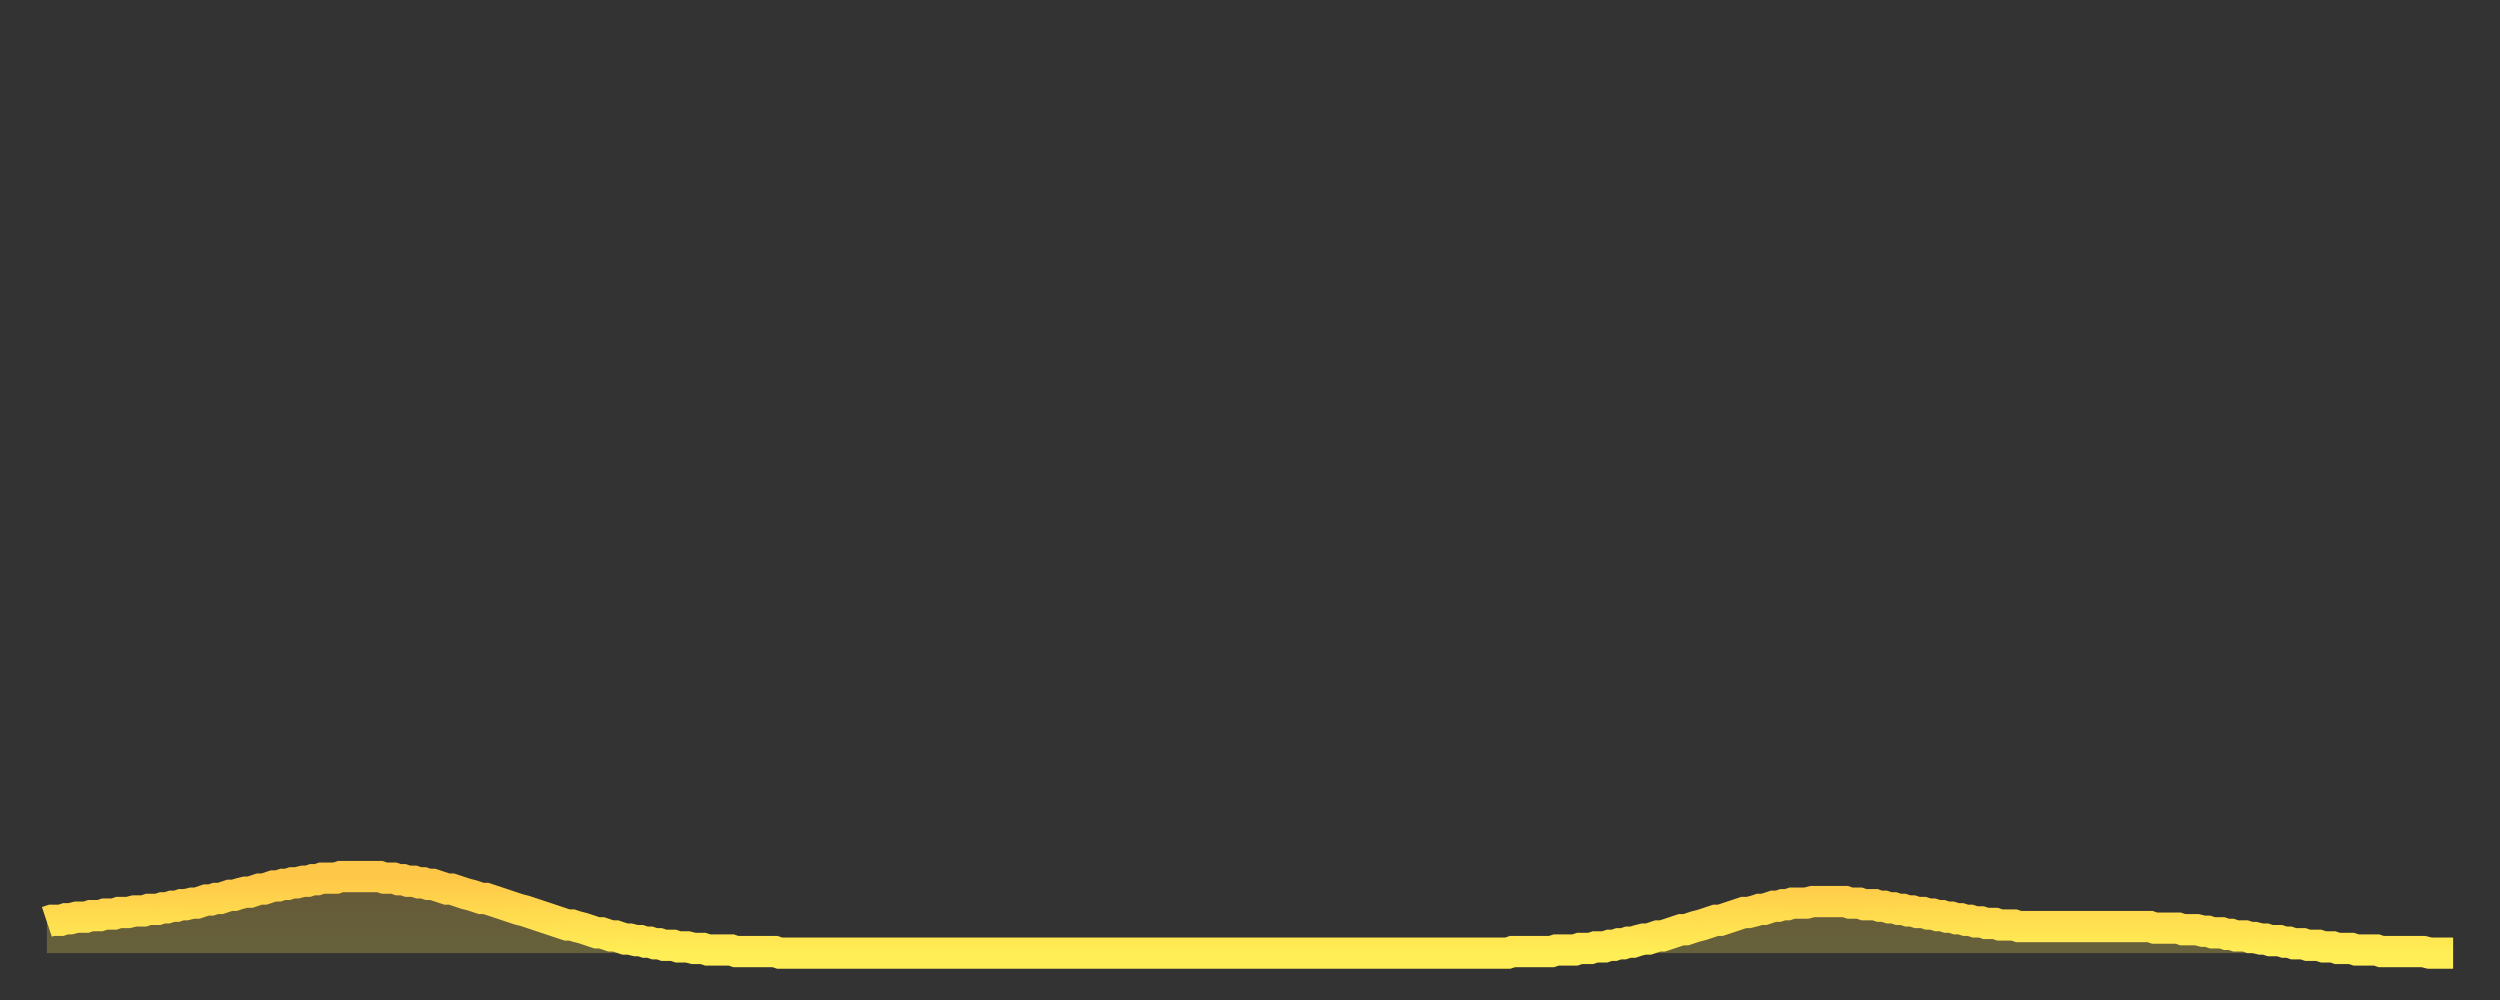
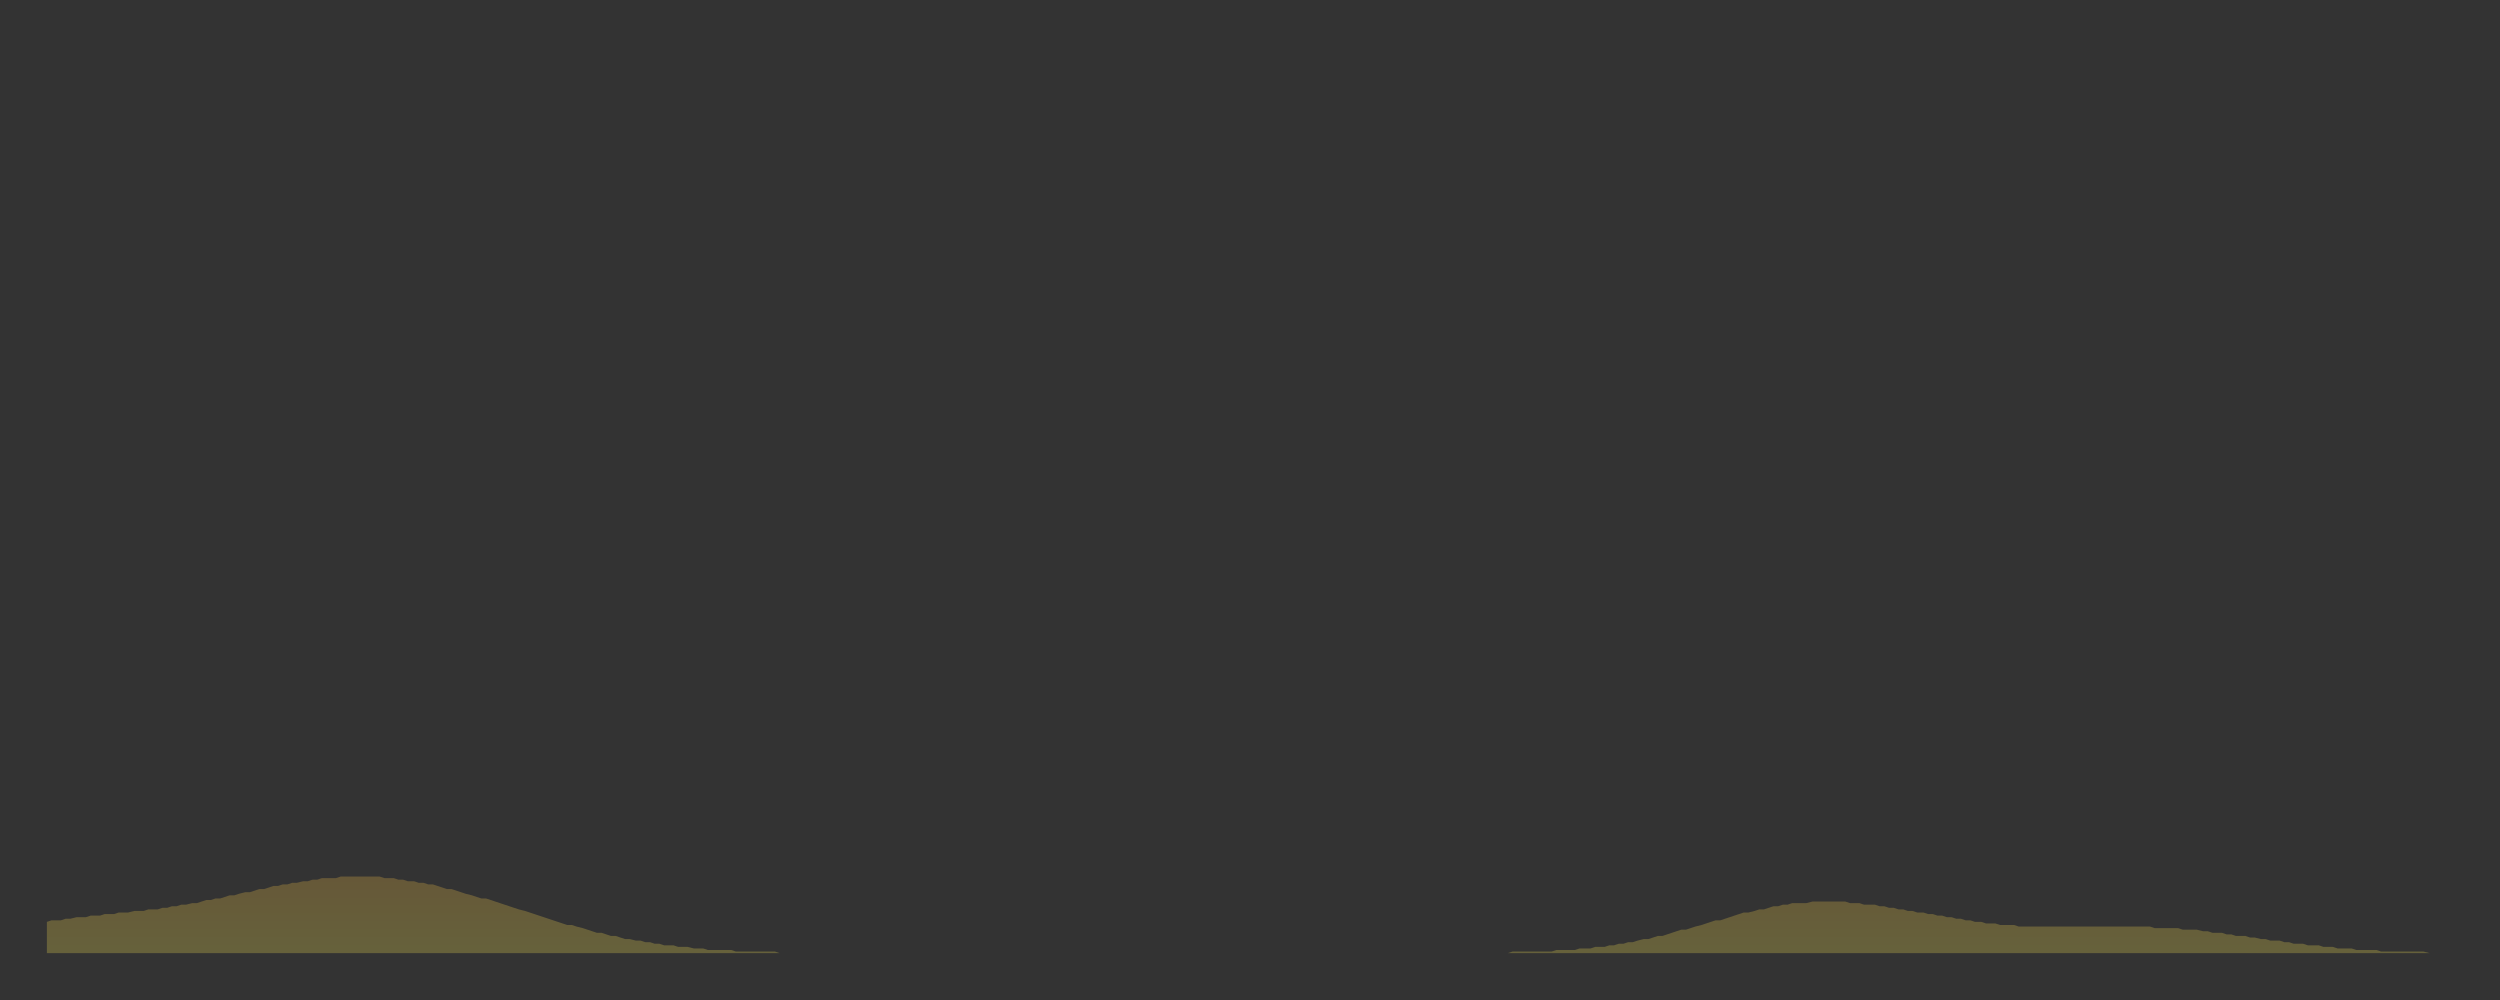
<svg xmlns="http://www.w3.org/2000/svg" baseProfile="full" height="64" version="1.1" width="160">
  <rect width="100%" height="100%" fill="#333333" stroke="none" />
  <defs>
    <linearGradient id="id4602782" x1="0" x2="0" y1="0" y2="1">
      <stop offset="0%" stop-color="#ffc748" />
      <stop offset="50%" stop-color="#ffdb4e" />
      <stop offset="100%" stop-color="#ffee55" />
    </linearGradient>
  </defs>
  <g transform="translate(3,3)">
    <g>
-       <path d="M 0.0 56.0 0.3 55.9 0.6 55.9 0.9 55.9 1.2 55.8 1.5 55.8 1.9 55.7 2.2 55.7 2.5 55.7 2.8 55.6 3.1 55.6 3.4 55.6 3.7 55.5 4.0 55.5 4.3 55.5 4.6 55.4 4.9 55.4 5.2 55.4 5.6 55.3 5.9 55.3 6.2 55.3 6.5 55.2 6.8 55.2 7.1 55.2 7.4 55.1 7.7 55.1 8.0 55.0 8.3 55.0 8.6 54.9 8.9 54.9 9.3 54.8 9.6 54.8 9.9 54.7 10.2 54.6 10.5 54.6 10.8 54.5 11.1 54.5 11.4 54.4 11.7 54.3 12.0 54.3 12.3 54.2 12.7 54.1 13.0 54.1 13.3 54.0 13.6 53.9 13.9 53.9 14.2 53.8 14.5 53.7 14.8 53.7 15.1 53.6 15.4 53.6 15.7 53.5 16.0 53.5 16.4 53.4 16.7 53.4 17.0 53.3 17.3 53.3 17.6 53.2 17.9 53.2 18.2 53.2 18.5 53.2 18.8 53.1 19.1 53.1 19.4 53.1 19.8 53.1 20.1 53.1 20.4 53.1 20.7 53.1 21.0 53.1 21.3 53.1 21.6 53.2 21.9 53.2 22.2 53.2 22.5 53.3 22.8 53.3 23.1 53.4 23.5 53.4 23.8 53.5 24.1 53.5 24.4 53.6 24.7 53.6 25.0 53.7 25.3 53.8 25.6 53.9 25.9 53.9 26.2 54.0 26.5 54.1 26.8 54.2 27.2 54.3 27.5 54.4 27.8 54.5 28.1 54.5 28.4 54.6 28.7 54.7 29.0 54.8 29.3 54.9 29.6 55.0 29.9 55.1 30.2 55.2 30.6 55.3 30.9 55.4 31.2 55.5 31.5 55.6 31.8 55.7 32.1 55.8 32.4 55.9 32.7 56.0 33.0 56.1 33.3 56.2 33.6 56.2 33.9 56.3 34.3 56.4 34.6 56.5 34.9 56.6 35.2 56.7 35.5 56.7 35.8 56.8 36.1 56.9 36.4 56.9 36.7 57.0 37.0 57.1 37.3 57.1 37.7 57.2 38.0 57.2 38.3 57.3 38.6 57.3 38.9 57.4 39.2 57.4 39.5 57.5 39.8 57.5 40.1 57.5 40.4 57.6 40.7 57.6 41.0 57.6 41.4 57.7 41.7 57.7 42.0 57.7 42.3 57.8 42.6 57.8 42.9 57.8 43.2 57.8 43.5 57.8 43.8 57.8 44.1 57.9 44.4 57.9 44.7 57.9 45.1 57.9 45.4 57.9 45.7 57.9 46.0 57.9 46.3 57.9 46.6 57.9 46.9 58.0 47.2 58.0 47.5 58.0 47.8 58.0 48.1 58.0 48.5 58.0 48.8 58.0 49.1 58.0 49.4 58.0 49.7 58.0 50.0 58.0 50.3 58.0 50.6 58.0 50.9 58.0 51.2 58.0 51.5 58.0 51.8 58.0 52.2 58.0 52.5 58.0 52.8 58.0 53.1 58.0 53.4 58.0 53.7 58.0 54.0 58.0 54.3 58.0 54.6 58.0 54.9 58.0 55.2 58.0 55.6 58.0 55.9 58.0 56.2 58.0 56.5 58.0 56.8 58.0 57.1 58.0 57.4 58.0 57.7 58.0 58.0 58.0 58.3 58.0 58.6 58.0 58.9 58.0 59.3 58.0 59.6 58.0 59.9 58.0 60.2 58.0 60.5 58.0 60.8 58.0 61.1 58.0 61.4 58.0 61.7 58.0 62.0 58.0 62.3 58.0 62.6 58.0 63.0 58.0 63.3 58.0 63.6 58.0 63.9 58.0 64.2 58.0 64.5 58.0 64.8 58.0 65.1 58.0 65.4 58.0 65.7 58.0 66.0 58.0 66.4 58.0 66.7 58.0 67.0 58.0 67.3 58.0 67.6 58.0 67.9 58.0 68.2 58.0 68.5 58.0 68.8 58.0 69.1 58.0 69.4 58.0 69.7 58.0 70.1 58.0 70.4 58.0 70.7 58.0 71.0 58.0 71.3 58.0 71.6 58.0 71.9 58.0 72.2 58.0 72.5 58.0 72.8 58.0 73.1 58.0 73.5 58.0 73.8 58.0 74.1 58.0 74.4 58.0 74.7 58.0 75.0 58.0 75.3 58.0 75.6 58.0 75.9 58.0 76.2 58.0 76.5 58.0 76.8 58.0 77.2 58.0 77.5 58.0 77.8 58.0 78.1 58.0 78.4 58.0 78.7 58.0 79.0 58.0 79.3 58.0 79.6 58.0 79.9 58.0 80.2 58.0 80.5 58.0 80.9 58.0 81.2 58.0 81.5 58.0 81.8 58.0 82.1 58.0 82.4 58.0 82.7 58.0 83.0 58.0 83.3 58.0 83.6 58.0 83.9 58.0 84.3 58.0 84.6 58.0 84.9 58.0 85.2 58.0 85.5 58.0 85.8 58.0 86.1 58.0 86.4 58.0 86.7 58.0 87.0 58.0 87.3 58.0 87.6 58.0 88.0 58.0 88.3 58.0 88.6 58.0 88.9 58.0 89.2 58.0 89.5 58.0 89.8 58.0 90.1 58.0 90.4 58.0 90.7 58.0 91.0 58.0 91.4 58.0 91.7 58.0 92.0 58.0 92.3 58.0 92.6 58.0 92.9 58.0 93.2 58.0 93.5 58.0 93.8 57.9 94.1 57.9 94.4 57.9 94.7 57.9 95.1 57.9 95.4 57.9 95.7 57.9 96.0 57.9 96.3 57.9 96.6 57.8 96.9 57.8 97.2 57.8 97.5 57.8 97.8 57.8 98.1 57.7 98.4 57.7 98.8 57.7 99.1 57.6 99.4 57.6 99.7 57.6 100.0 57.5 100.3 57.5 100.6 57.4 100.9 57.4 101.2 57.3 101.5 57.3 101.8 57.2 102.2 57.1 102.5 57.1 102.8 57.0 103.1 56.9 103.4 56.9 103.7 56.8 104.0 56.7 104.3 56.6 104.6 56.5 104.9 56.5 105.2 56.4 105.5 56.3 105.9 56.2 106.2 56.1 106.5 56.0 106.8 55.9 107.1 55.9 107.4 55.8 107.7 55.7 108.0 55.6 108.3 55.5 108.6 55.4 108.9 55.4 109.3 55.3 109.6 55.2 109.9 55.2 110.2 55.1 110.5 55.0 110.8 55.0 111.1 54.9 111.4 54.9 111.7 54.8 112.0 54.8 112.3 54.8 112.6 54.8 113.0 54.7 113.3 54.7 113.6 54.7 113.9 54.7 114.2 54.7 114.5 54.7 114.8 54.7 115.1 54.7 115.4 54.8 115.7 54.8 116.0 54.8 116.3 54.9 116.7 54.9 117.0 54.9 117.3 55.0 117.6 55.0 117.9 55.1 118.2 55.1 118.5 55.2 118.8 55.2 119.1 55.3 119.4 55.3 119.7 55.4 120.1 55.4 120.4 55.5 120.7 55.5 121.0 55.6 121.3 55.6 121.6 55.7 121.9 55.7 122.2 55.8 122.5 55.8 122.8 55.9 123.1 55.9 123.4 56.0 123.8 56.0 124.1 56.1 124.4 56.1 124.7 56.1 125.0 56.2 125.3 56.2 125.6 56.2 125.9 56.2 126.2 56.3 126.5 56.3 126.8 56.3 127.2 56.3 127.5 56.3 127.8 56.3 128.1 56.3 128.4 56.3 128.7 56.3 129.0 56.3 129.3 56.3 129.6 56.3 129.9 56.3 130.2 56.3 130.5 56.3 130.9 56.3 131.2 56.3 131.5 56.3 131.8 56.3 132.1 56.3 132.4 56.3 132.7 56.3 133.0 56.3 133.3 56.3 133.6 56.3 133.9 56.3 134.2 56.3 134.6 56.3 134.9 56.4 135.2 56.4 135.5 56.4 135.8 56.4 136.1 56.4 136.4 56.4 136.7 56.5 137.0 56.5 137.3 56.5 137.6 56.5 138.0 56.6 138.3 56.6 138.6 56.7 138.9 56.7 139.2 56.7 139.5 56.8 139.8 56.8 140.1 56.9 140.4 56.9 140.7 56.9 141.0 57.0 141.3 57.0 141.7 57.1 142.0 57.1 142.3 57.2 142.6 57.2 142.9 57.2 143.2 57.3 143.5 57.3 143.8 57.4 144.1 57.4 144.4 57.4 144.7 57.5 145.1 57.5 145.4 57.5 145.7 57.6 146.0 57.6 146.3 57.6 146.6 57.7 146.9 57.7 147.2 57.7 147.5 57.7 147.8 57.8 148.1 57.8 148.4 57.8 148.8 57.8 149.1 57.8 149.4 57.9 149.7 57.9 150.0 57.9 150.3 57.9 150.6 57.9 150.9 57.9 151.2 57.9 151.5 57.9 151.8 57.9 152.1 57.9 152.5 58.0 152.8 58.0 153.1 58.0 153.4 58.0 153.7 58.0 154.0 58.0" fill="none" id="graph-curve" opacity="1" stroke="url(#id4602782)" stroke-width="2" />
      <path d="M 0 58 L 0.0 56.0 0.3 55.9 0.6 55.9 0.9 55.9 1.2 55.8 1.5 55.8 1.9 55.7 2.2 55.7 2.5 55.7 2.8 55.6 3.1 55.6 3.4 55.6 3.7 55.5 4.0 55.5 4.3 55.5 4.6 55.4 4.9 55.4 5.2 55.4 5.6 55.3 5.9 55.3 6.2 55.3 6.5 55.2 6.8 55.2 7.1 55.2 7.4 55.1 7.7 55.1 8.0 55.0 8.3 55.0 8.6 54.9 8.9 54.9 9.3 54.8 9.6 54.8 9.9 54.7 10.2 54.6 10.5 54.6 10.8 54.5 11.1 54.5 11.4 54.4 11.7 54.3 12.0 54.3 12.3 54.2 12.7 54.1 13.0 54.1 13.3 54.0 13.6 53.9 13.9 53.9 14.2 53.8 14.5 53.7 14.8 53.7 15.1 53.6 15.4 53.6 15.7 53.5 16.0 53.5 16.4 53.4 16.7 53.4 17.0 53.3 17.3 53.3 17.6 53.2 17.9 53.2 18.2 53.2 18.5 53.2 18.8 53.1 19.1 53.1 19.4 53.1 19.8 53.1 20.1 53.1 20.4 53.1 20.7 53.1 21.0 53.1 21.3 53.1 21.6 53.2 21.9 53.2 22.2 53.2 22.5 53.3 22.8 53.3 23.1 53.4 23.5 53.4 23.8 53.5 24.1 53.5 24.4 53.6 24.7 53.6 25.0 53.7 25.3 53.8 25.6 53.9 25.9 53.9 26.2 54.0 26.5 54.1 26.8 54.2 27.2 54.3 27.5 54.4 27.8 54.5 28.1 54.5 28.4 54.6 28.7 54.7 29.0 54.8 29.3 54.9 29.6 55.0 29.9 55.1 30.2 55.2 30.6 55.3 30.9 55.4 31.2 55.5 31.5 55.6 31.8 55.7 32.1 55.8 32.4 55.9 32.7 56.0 33.0 56.1 33.3 56.2 33.6 56.2 33.9 56.3 34.3 56.4 34.6 56.5 34.9 56.6 35.2 56.7 35.5 56.7 35.8 56.8 36.1 56.9 36.4 56.9 36.7 57.0 37.0 57.1 37.3 57.1 37.7 57.2 38.0 57.2 38.3 57.3 38.6 57.3 38.9 57.4 39.2 57.4 39.5 57.5 39.8 57.5 40.1 57.5 40.4 57.6 40.7 57.6 41.0 57.6 41.4 57.7 41.7 57.7 42.0 57.7 42.3 57.8 42.6 57.8 42.9 57.8 43.2 57.8 43.5 57.8 43.8 57.8 44.1 57.9 44.4 57.9 44.7 57.9 45.1 57.9 45.4 57.9 45.7 57.9 46.0 57.9 46.3 57.9 46.6 57.9 46.9 58.0 47.2 58.0 47.5 58.0 47.8 58.0 48.1 58.0 48.5 58.0 48.8 58.0 49.1 58.0 49.4 58.0 49.7 58.0 50.0 58.0 50.3 58.0 50.6 58.0 50.9 58.0 51.2 58.0 51.5 58.0 51.8 58.0 52.2 58.0 52.5 58.0 52.8 58.0 53.1 58.0 53.4 58.0 53.7 58.0 54.0 58.0 54.3 58.0 54.6 58.0 54.9 58.0 55.2 58.0 55.6 58.0 55.9 58.0 56.2 58.0 56.5 58.0 56.8 58.0 57.1 58.0 57.4 58.0 57.7 58.0 58.0 58.0 58.3 58.0 58.6 58.0 58.9 58.0 59.3 58.0 59.6 58.0 59.9 58.0 60.2 58.0 60.5 58.0 60.8 58.0 61.1 58.0 61.4 58.0 61.7 58.0 62.0 58.0 62.3 58.0 62.6 58.0 63.0 58.0 63.3 58.0 63.6 58.0 63.9 58.0 64.2 58.0 64.5 58.0 64.8 58.0 65.1 58.0 65.4 58.0 65.7 58.0 66.0 58.0 66.4 58.0 66.7 58.0 67.0 58.0 67.3 58.0 67.6 58.0 67.9 58.0 68.2 58.0 68.5 58.0 68.8 58.0 69.1 58.0 69.4 58.0 69.7 58.0 70.1 58.0 70.4 58.0 70.7 58.0 71.0 58.0 71.3 58.0 71.6 58.0 71.9 58.0 72.2 58.0 72.5 58.0 72.8 58.0 73.1 58.0 73.5 58.0 73.8 58.0 74.1 58.0 74.4 58.0 74.7 58.0 75.0 58.0 75.3 58.0 75.6 58.0 75.9 58.0 76.2 58.0 76.5 58.0 76.8 58.0 77.2 58.0 77.5 58.0 77.8 58.0 78.1 58.0 78.4 58.0 78.7 58.0 79.0 58.0 79.3 58.0 79.6 58.0 79.9 58.0 80.2 58.0 80.5 58.0 80.9 58.0 81.2 58.0 81.5 58.0 81.8 58.0 82.1 58.0 82.4 58.0 82.7 58.0 83.0 58.0 83.3 58.0 83.6 58.0 83.9 58.0 84.3 58.0 84.6 58.0 84.9 58.0 85.2 58.0 85.5 58.0 85.8 58.0 86.1 58.0 86.4 58.0 86.7 58.0 87.0 58.0 87.3 58.0 87.6 58.0 88.0 58.0 88.3 58.0 88.6 58.0 88.9 58.0 89.2 58.0 89.5 58.0 89.8 58.0 90.1 58.0 90.4 58.0 90.7 58.0 91.0 58.0 91.4 58.0 91.7 58.0 92.0 58.0 92.3 58.0 92.6 58.0 92.9 58.0 93.2 58.0 93.5 58.0 93.8 57.9 94.1 57.9 94.4 57.9 94.7 57.9 95.1 57.9 95.4 57.9 95.7 57.9 96.0 57.9 96.3 57.9 96.6 57.8 96.9 57.8 97.2 57.8 97.5 57.8 97.8 57.8 98.1 57.7 98.4 57.7 98.8 57.7 99.1 57.6 99.4 57.6 99.7 57.6 100.0 57.5 100.3 57.5 100.6 57.4 100.9 57.4 101.2 57.3 101.5 57.3 101.8 57.2 102.2 57.1 102.5 57.1 102.8 57.0 103.1 56.9 103.4 56.9 103.7 56.8 104.0 56.7 104.3 56.6 104.6 56.5 104.9 56.5 105.2 56.4 105.5 56.3 105.9 56.2 106.2 56.1 106.5 56.0 106.8 55.9 107.1 55.9 107.4 55.8 107.7 55.7 108.0 55.6 108.3 55.5 108.6 55.4 108.9 55.4 109.3 55.3 109.6 55.2 109.9 55.2 110.2 55.1 110.5 55.0 110.8 55.0 111.1 54.9 111.4 54.9 111.7 54.8 112.0 54.8 112.3 54.8 112.6 54.8 113.0 54.7 113.3 54.7 113.6 54.7 113.9 54.7 114.2 54.7 114.5 54.7 114.8 54.7 115.1 54.7 115.4 54.8 115.7 54.8 116.0 54.8 116.3 54.9 116.7 54.9 117.0 54.9 117.3 55.0 117.6 55.0 117.9 55.1 118.2 55.1 118.5 55.2 118.8 55.2 119.1 55.3 119.4 55.3 119.7 55.4 120.1 55.4 120.4 55.5 120.7 55.5 121.0 55.6 121.3 55.6 121.6 55.7 121.9 55.7 122.2 55.8 122.5 55.8 122.8 55.9 123.1 55.9 123.4 56.0 123.8 56.0 124.1 56.1 124.4 56.1 124.7 56.1 125.0 56.2 125.3 56.2 125.6 56.2 125.9 56.2 126.2 56.3 126.5 56.3 126.8 56.3 127.2 56.3 127.5 56.3 127.8 56.3 128.1 56.3 128.4 56.3 128.7 56.3 129.0 56.3 129.3 56.3 129.6 56.3 129.9 56.3 130.2 56.3 130.5 56.3 130.9 56.3 131.2 56.3 131.5 56.3 131.8 56.3 132.1 56.3 132.4 56.3 132.7 56.3 133.0 56.3 133.3 56.3 133.6 56.3 133.9 56.3 134.2 56.3 134.6 56.3 134.9 56.4 135.2 56.4 135.5 56.4 135.8 56.4 136.1 56.4 136.4 56.4 136.7 56.5 137.0 56.5 137.3 56.5 137.6 56.5 138.0 56.6 138.3 56.6 138.6 56.7 138.9 56.7 139.2 56.7 139.5 56.8 139.8 56.8 140.1 56.9 140.4 56.9 140.7 56.9 141.0 57.0 141.3 57.0 141.7 57.1 142.0 57.1 142.3 57.2 142.6 57.2 142.9 57.2 143.2 57.3 143.5 57.3 143.8 57.4 144.1 57.4 144.4 57.4 144.7 57.5 145.1 57.5 145.4 57.5 145.7 57.6 146.0 57.6 146.3 57.6 146.6 57.7 146.9 57.7 147.2 57.7 147.5 57.7 147.8 57.8 148.1 57.8 148.4 57.8 148.8 57.8 149.1 57.8 149.4 57.9 149.7 57.9 150.0 57.9 150.3 57.9 150.6 57.9 150.9 57.9 151.2 57.9 151.5 57.9 151.8 57.9 152.1 57.9 152.5 58.0 152.8 58.0 153.1 58.0 153.4 58.0 153.7 58.0 154.0 58.0 154 58" fill="url(#id4602782)" fill-opacity=".25" id="graph-shadow" />
    </g>
  </g>
</svg>